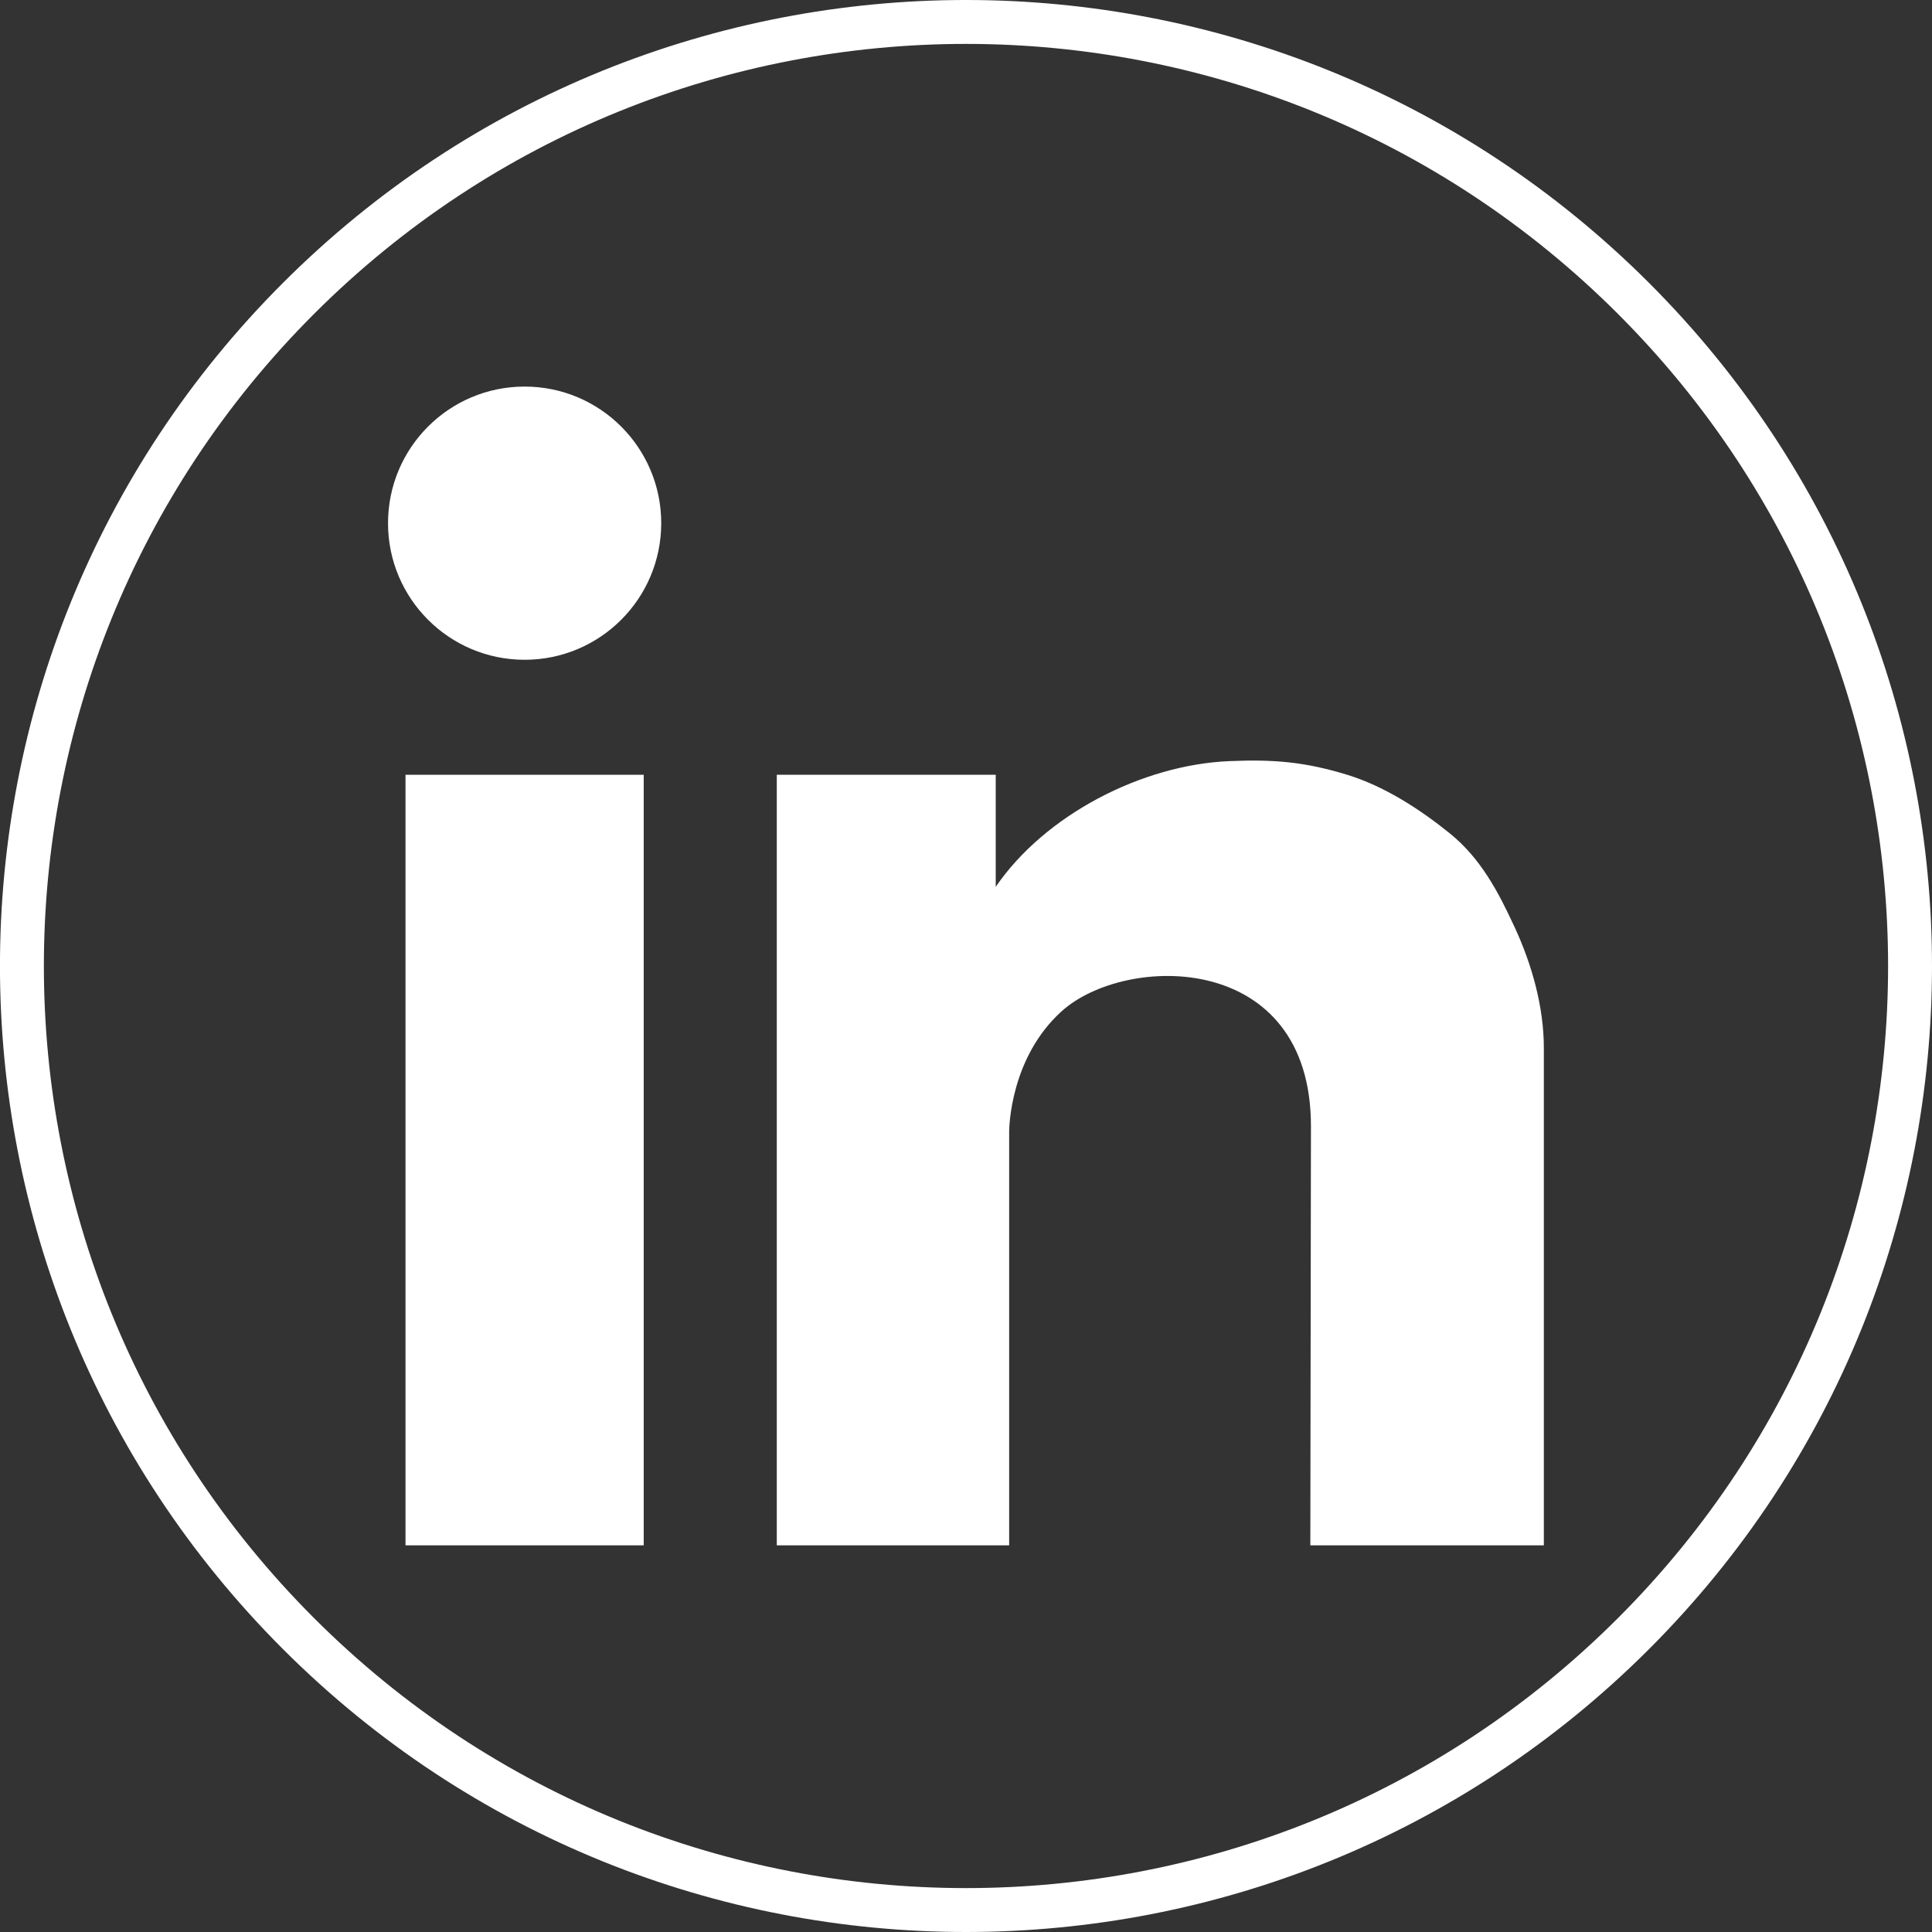
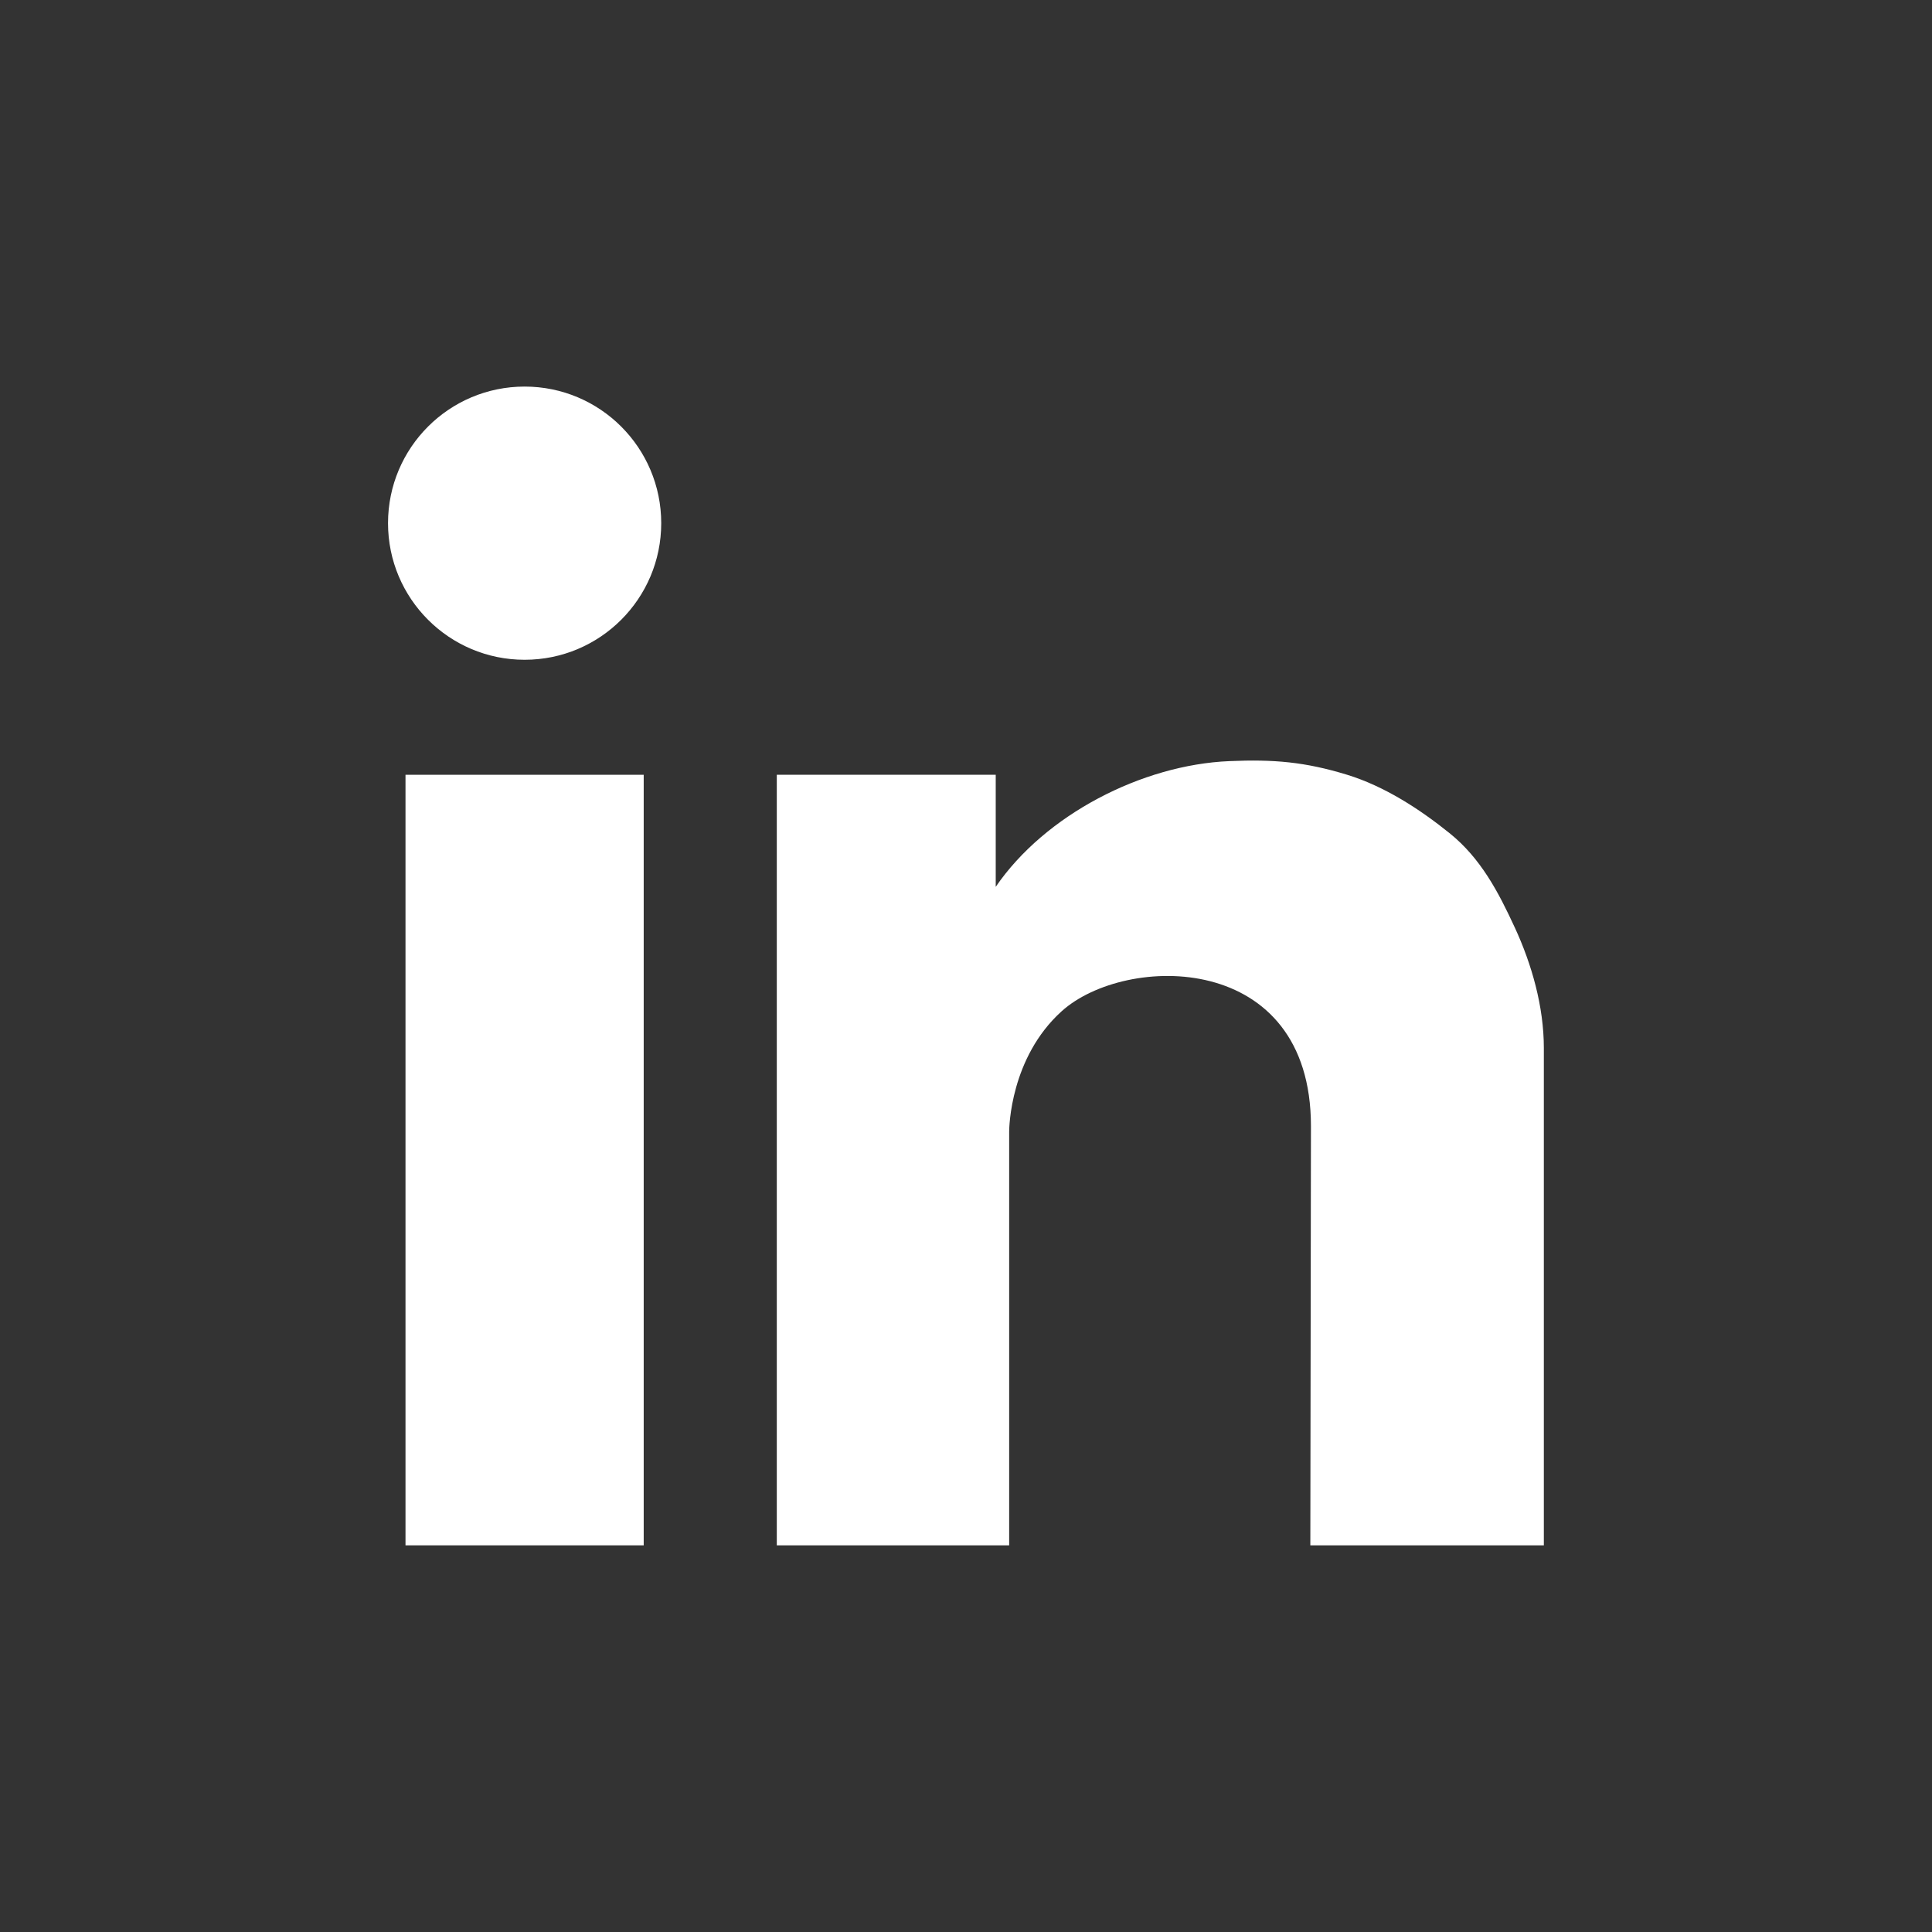
<svg xmlns="http://www.w3.org/2000/svg" width="44" height="44" viewBox="0 0 44 44" fill="none">
  <rect x="0" y="0" width="44" height="44" fill="#333333" stroke="none" />
  <g clip-path="url(#clip0_36_2)">
-     <path d="M37.203 6.797C45.599 15.193 45.599 28.807 37.203 37.203C28.806 45.599 15.193 45.599 6.797 37.203C-1.6 28.807 -1.6 15.193 6.797 6.797C15.193 -1.599 28.806 -1.599 37.203 6.797Z" stroke="white" />
    <path fill-rule="evenodd" clip-rule="evenodd" d="M8.837 11.915C8.837 10.197 10.229 8.804 11.948 8.804C13.666 8.804 15.059 10.197 15.059 11.915C15.059 13.633 13.666 15.026 11.948 15.026C10.23 15.026 8.837 13.633 8.837 11.915Z" fill="white" />
    <path d="M14.66 17.645H9.235V35.194H14.66V17.645Z" fill="white" />
    <path fill-rule="evenodd" clip-rule="evenodd" d="M34.495 21.117C34.125 20.314 33.722 19.547 33.018 18.979C32.331 18.425 31.53 17.906 30.681 17.645C29.718 17.35 29.004 17.291 27.999 17.334C26.006 17.417 23.798 18.559 22.677 20.197V17.645H17.691V35.194H22.983V25.776C22.983 25.677 23.009 24.085 24.18 23.029C25.633 21.72 29.856 21.646 29.856 25.648L29.842 35.194H35.16V23.866C35.16 22.926 34.886 21.961 34.495 21.116L34.495 21.117Z" fill="white" />
  </g>
  <defs>
    <clipPath id="clip0_36_2">
      <rect width="44" height="44" fill="white" />
    </clipPath>
  </defs>
</svg>